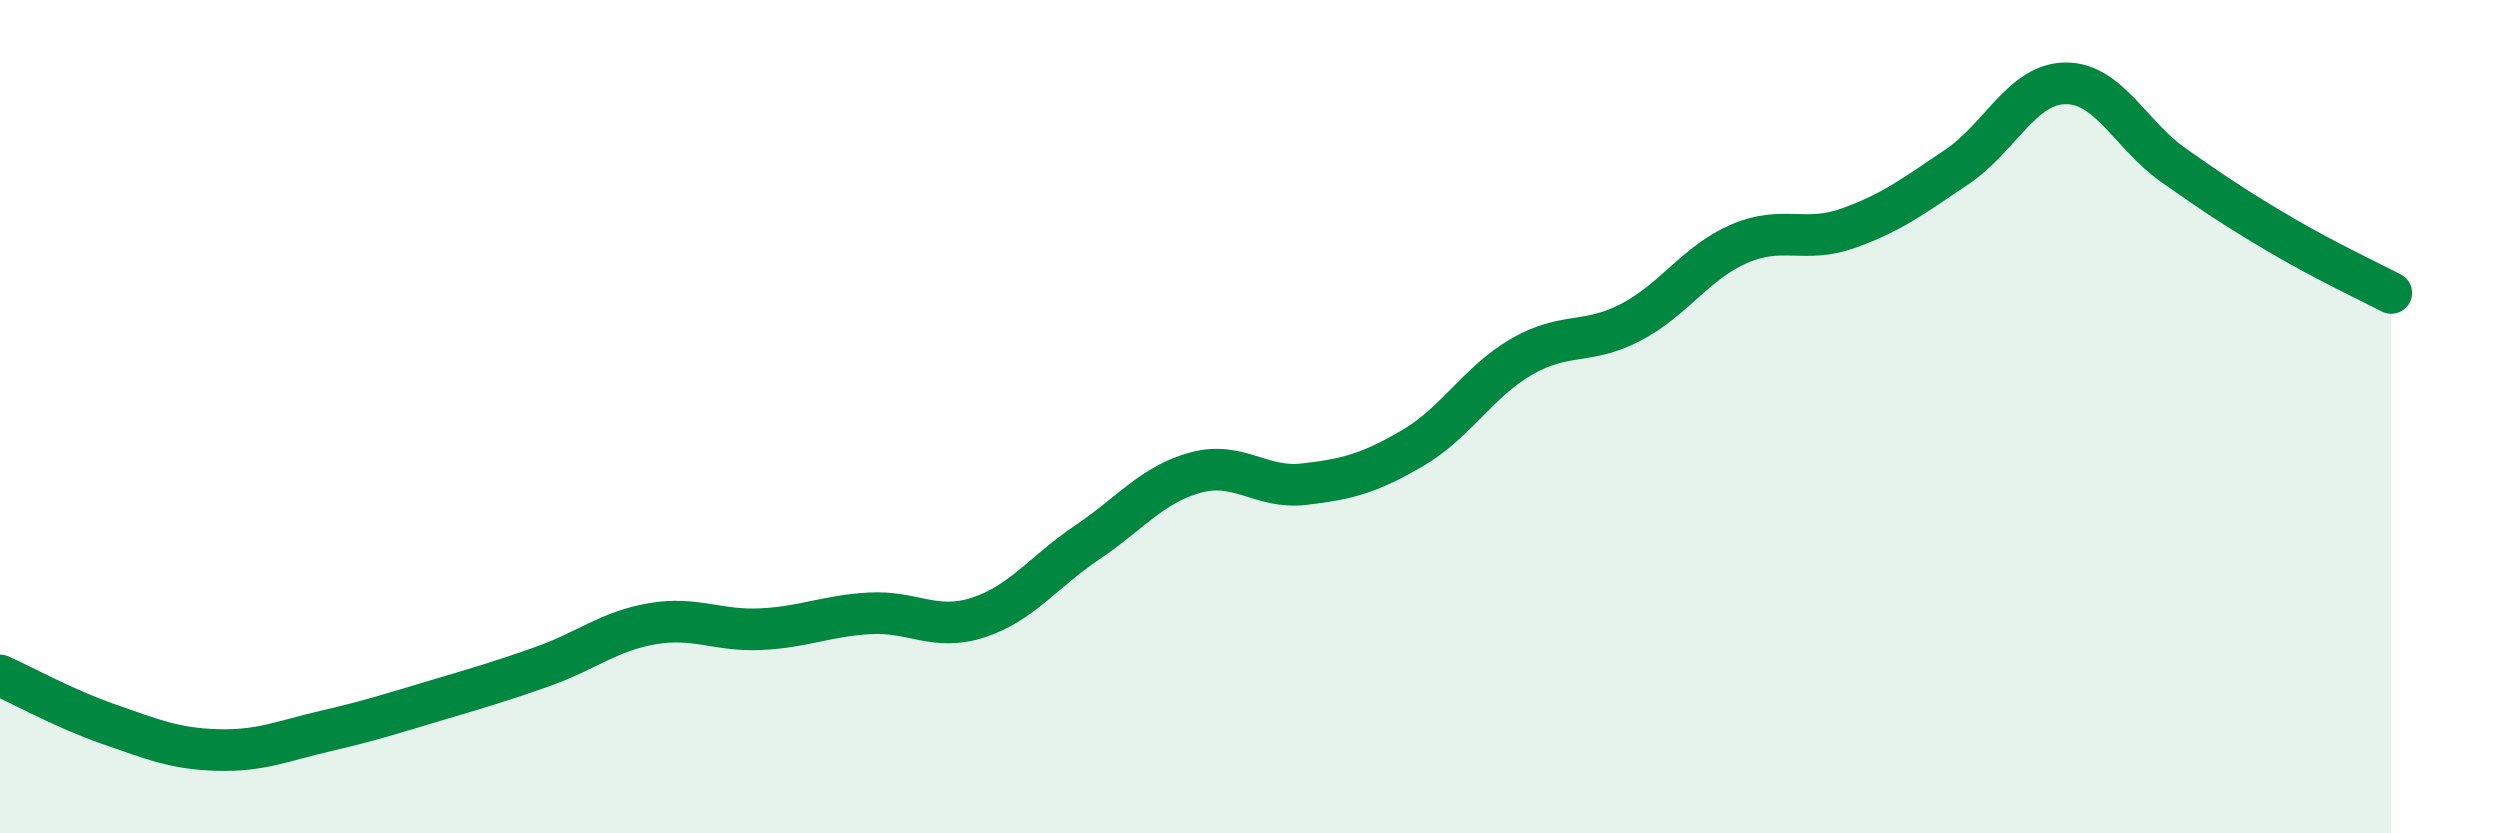
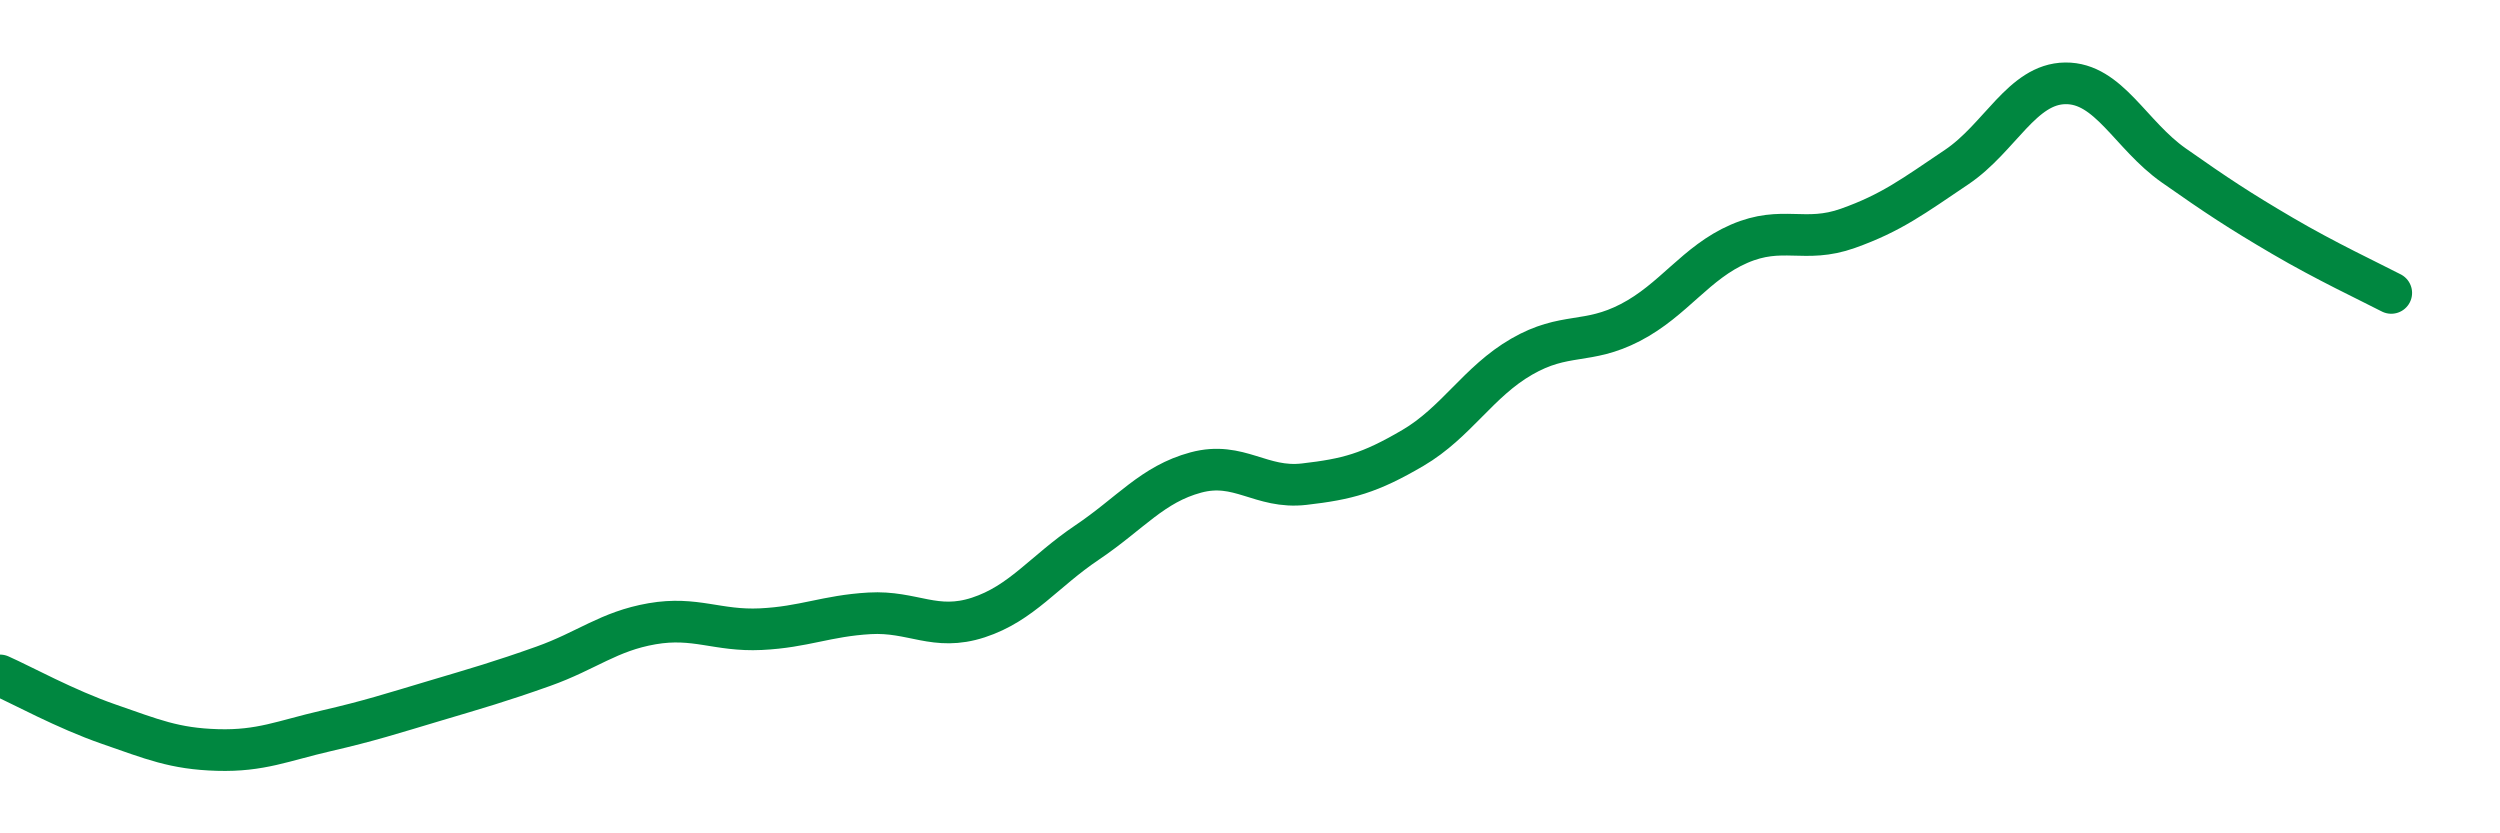
<svg xmlns="http://www.w3.org/2000/svg" width="60" height="20" viewBox="0 0 60 20">
-   <path d="M 0,16.21 C 0.52,16.44 1.57,17.02 2.61,17.38 C 3.65,17.74 4.18,17.97 5.22,18 C 6.26,18.03 6.79,17.78 7.83,17.54 C 8.87,17.3 9.39,17.13 10.43,16.82 C 11.47,16.51 12,16.36 13.04,15.99 C 14.08,15.62 14.61,15.15 15.65,14.97 C 16.69,14.79 17.22,15.15 18.26,15.1 C 19.3,15.05 19.83,14.78 20.87,14.72 C 21.91,14.66 22.44,15.16 23.48,14.82 C 24.52,14.48 25.05,13.72 26.09,13.02 C 27.13,12.32 27.66,11.62 28.7,11.34 C 29.74,11.06 30.26,11.74 31.3,11.62 C 32.34,11.5 32.87,11.36 33.91,10.75 C 34.95,10.14 35.48,9.16 36.52,8.56 C 37.56,7.96 38.09,8.28 39.13,7.74 C 40.17,7.2 40.7,6.3 41.74,5.85 C 42.78,5.4 43.31,5.85 44.35,5.48 C 45.39,5.11 45.92,4.71 46.96,4.01 C 48,3.31 48.53,2.01 49.57,2 C 50.61,1.99 51.13,3.24 52.17,3.97 C 53.21,4.7 53.74,5.05 54.78,5.66 C 55.82,6.27 56.87,6.76 57.39,7.03L57.39 20L0 20Z" fill="#008740" opacity="0.1" stroke-linecap="round" stroke-linejoin="round" />
  <path d="M 0,16.21 C 0.52,16.44 1.57,17.02 2.61,17.38 C 3.65,17.74 4.18,17.97 5.22,18 C 6.26,18.03 6.79,17.78 7.83,17.54 C 8.87,17.3 9.39,17.13 10.43,16.82 C 11.47,16.51 12,16.36 13.04,15.99 C 14.08,15.62 14.61,15.15 15.65,14.97 C 16.69,14.79 17.22,15.15 18.26,15.1 C 19.3,15.05 19.83,14.78 20.87,14.72 C 21.91,14.66 22.44,15.16 23.48,14.82 C 24.52,14.48 25.05,13.72 26.09,13.02 C 27.13,12.32 27.66,11.62 28.7,11.34 C 29.74,11.06 30.26,11.74 31.3,11.62 C 32.34,11.5 32.87,11.36 33.91,10.75 C 34.95,10.14 35.48,9.16 36.52,8.56 C 37.56,7.96 38.09,8.28 39.13,7.74 C 40.17,7.2 40.7,6.3 41.74,5.85 C 42.78,5.4 43.31,5.85 44.35,5.48 C 45.39,5.11 45.92,4.71 46.96,4.01 C 48,3.31 48.53,2.01 49.57,2 C 50.61,1.99 51.13,3.24 52.17,3.97 C 53.21,4.7 53.74,5.05 54.78,5.66 C 55.82,6.27 56.87,6.76 57.39,7.03" stroke="#008740" stroke-width="1" fill="none" stroke-linecap="round" stroke-linejoin="round" />
</svg>